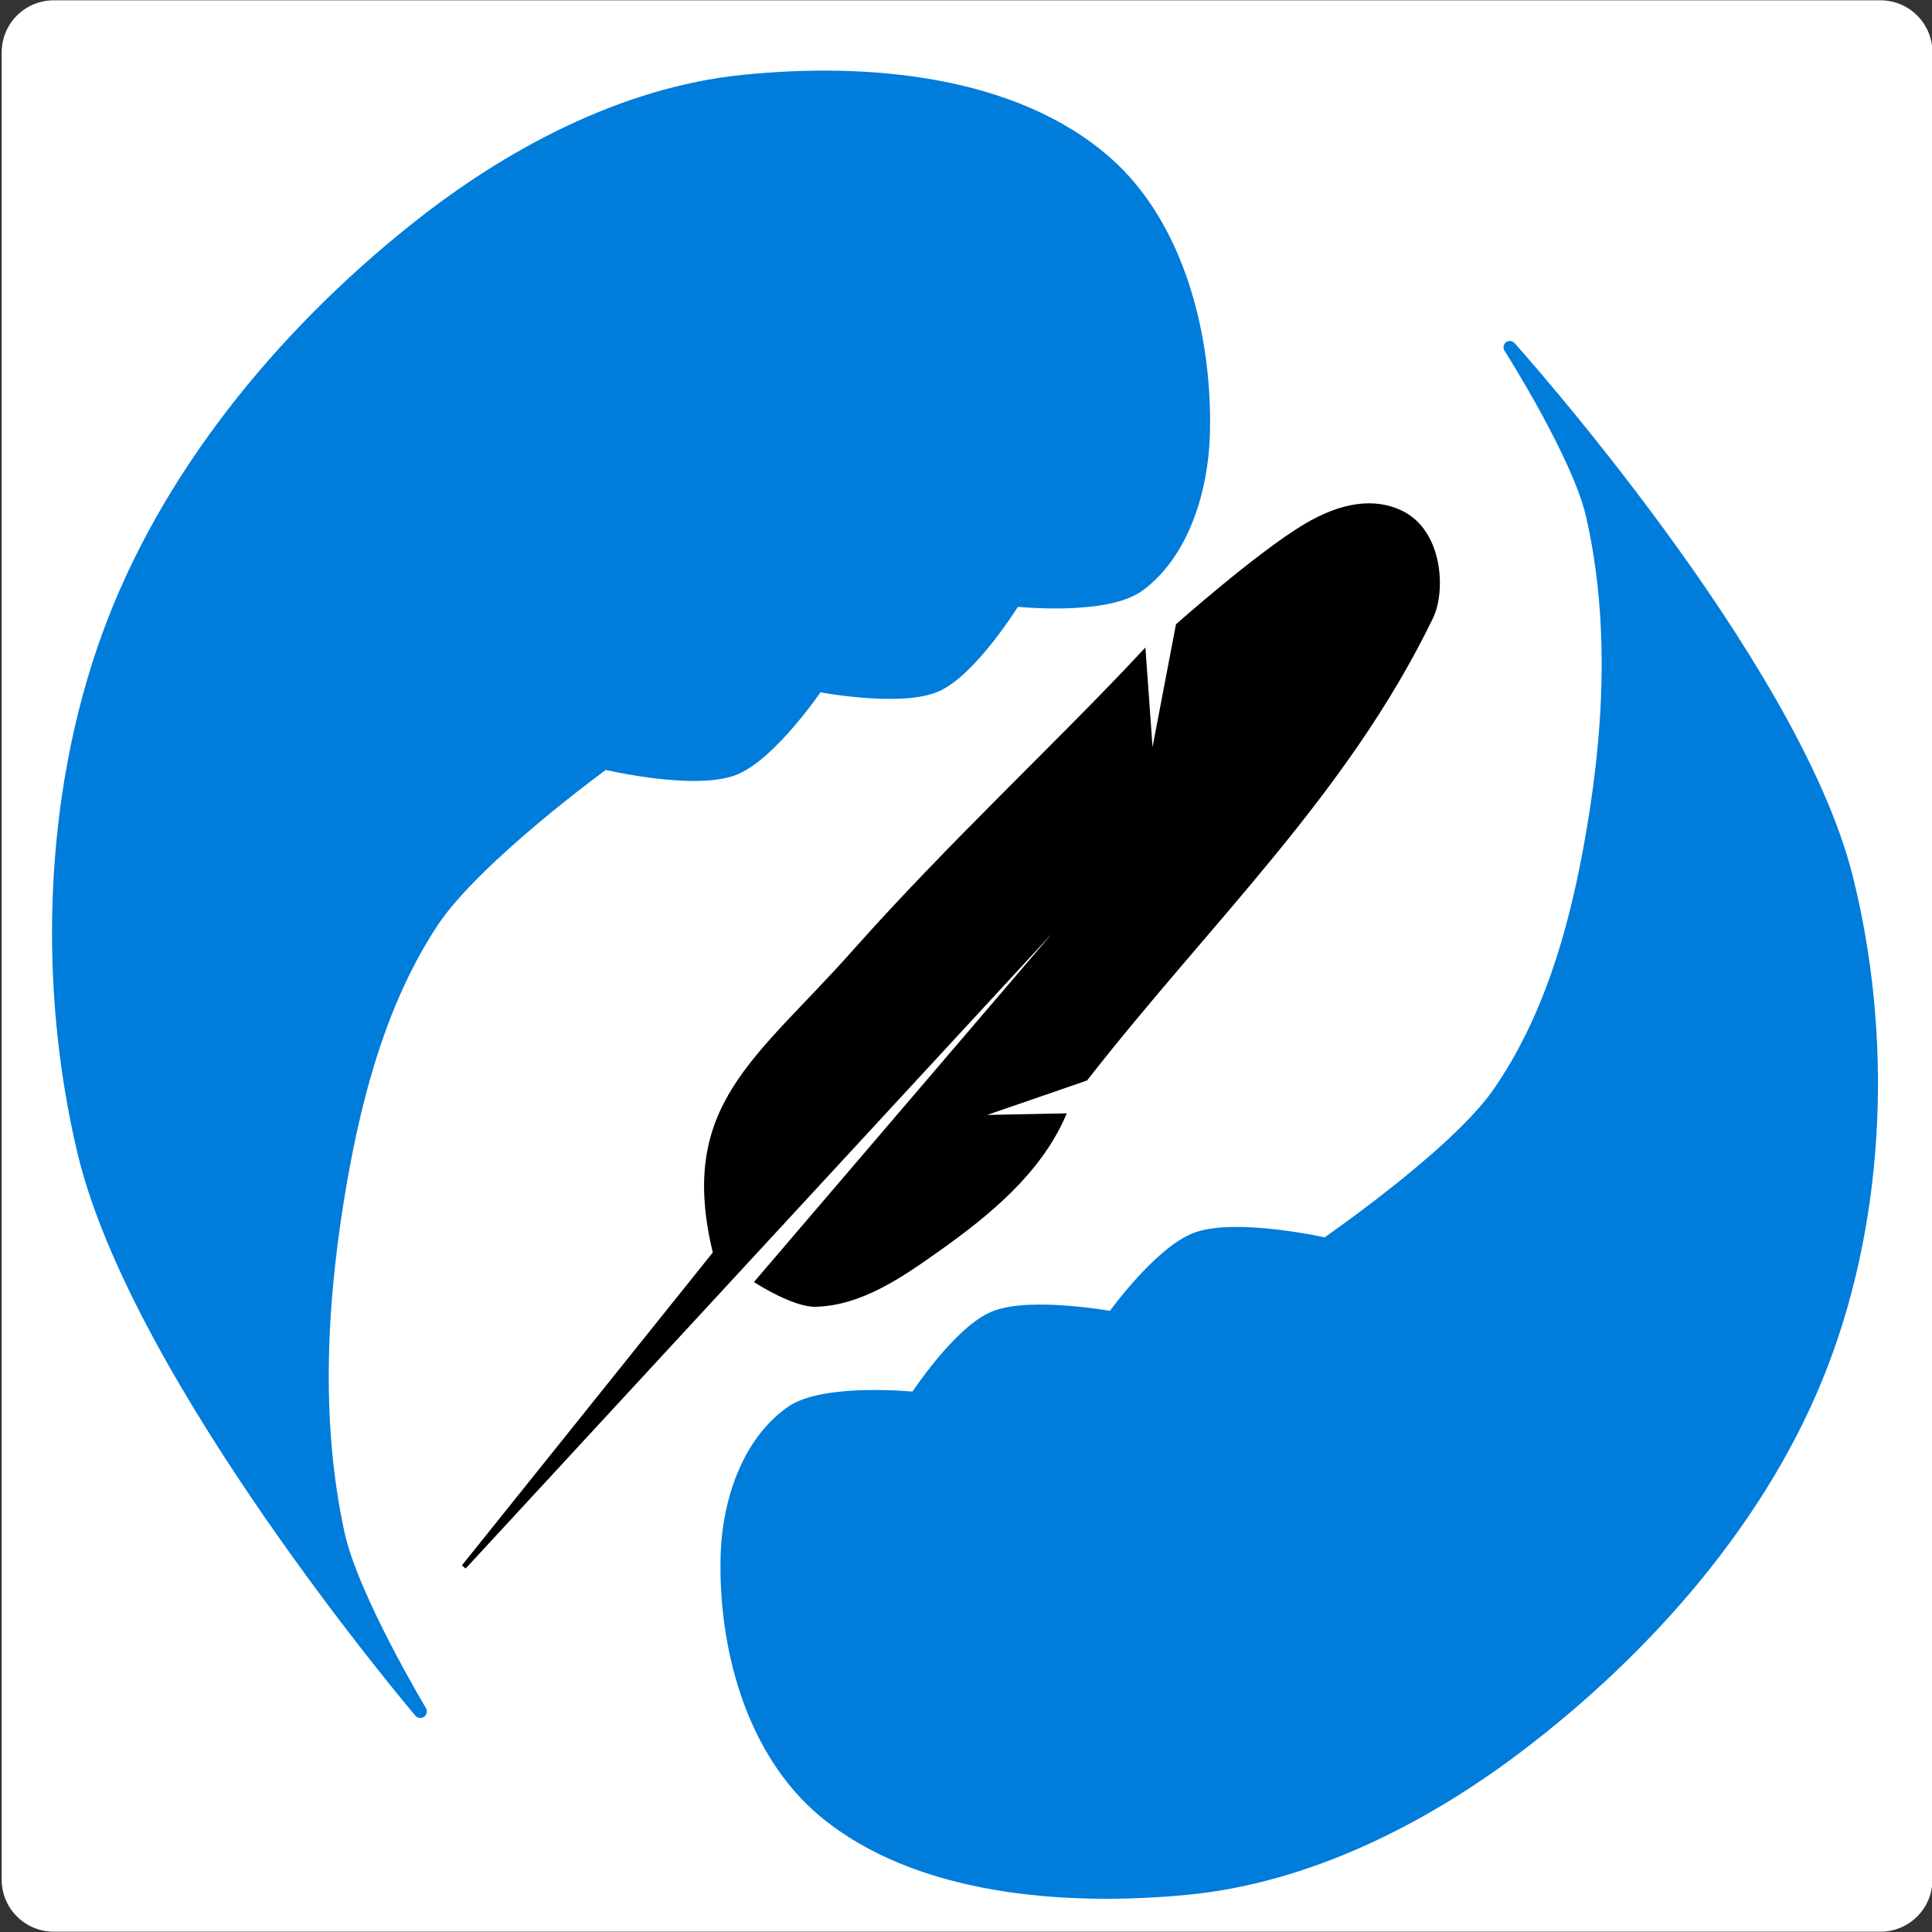
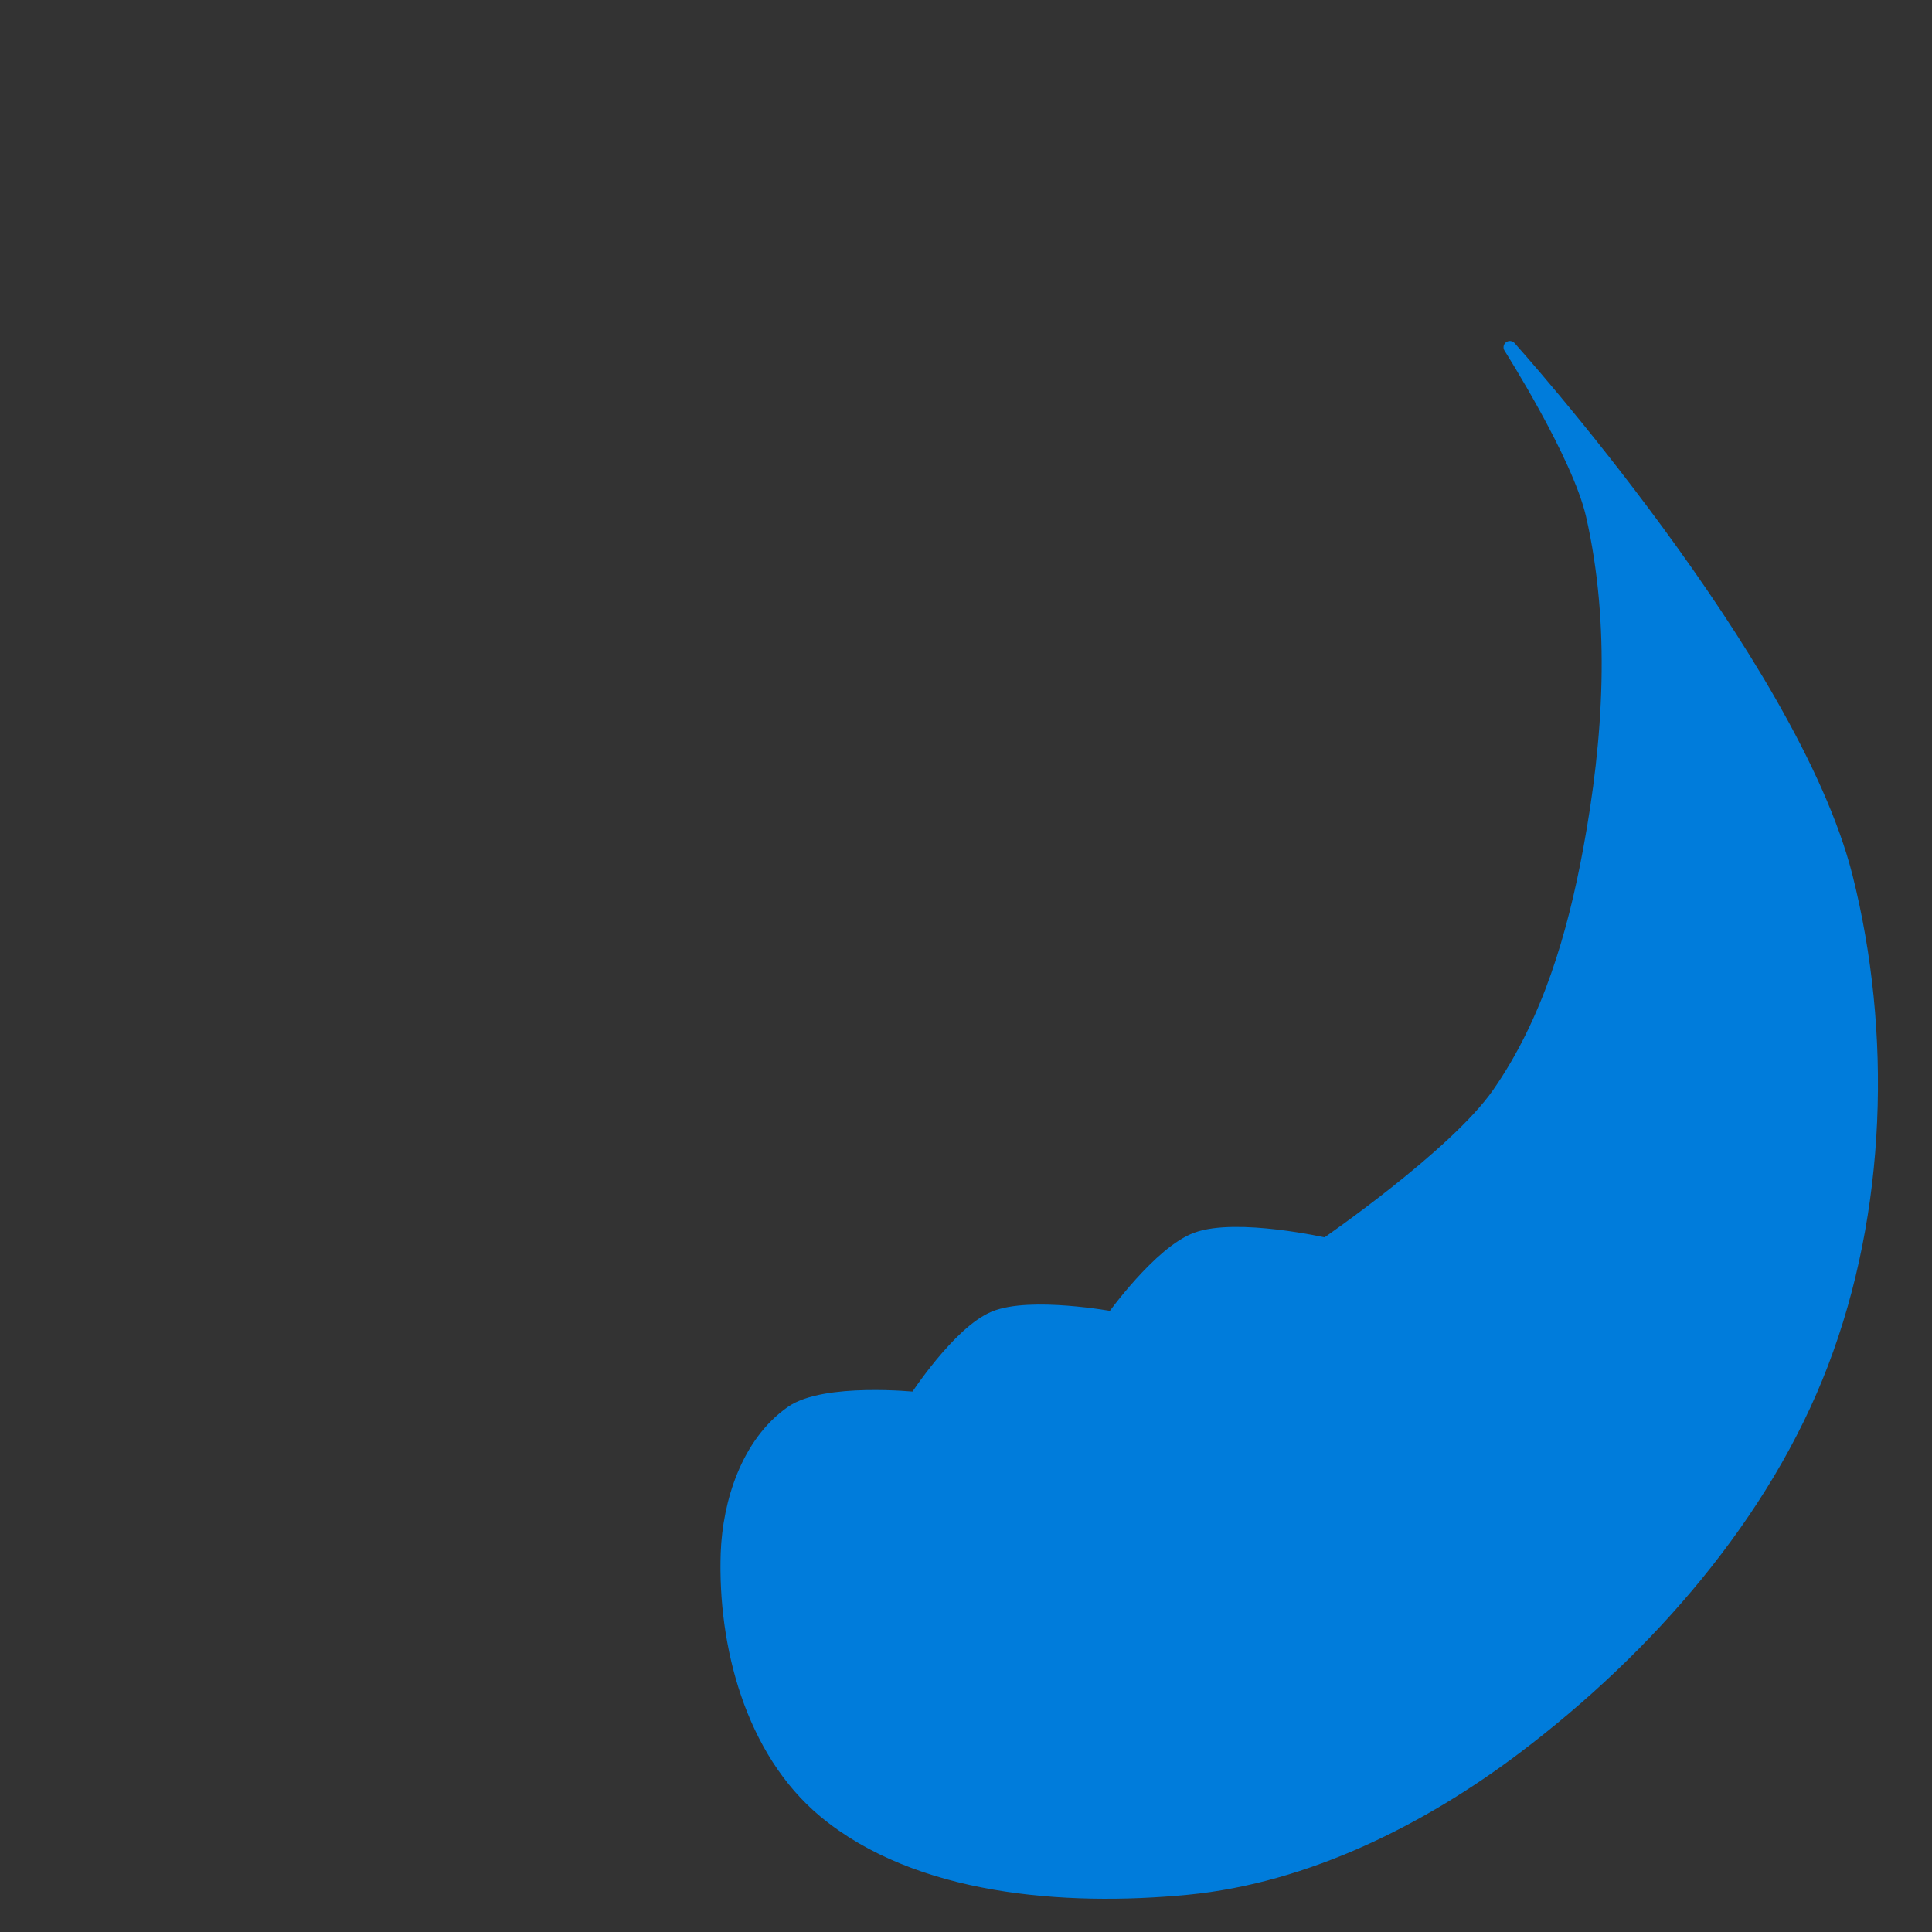
<svg xmlns="http://www.w3.org/2000/svg" xmlns:ns1="http://www.inkscape.org/namespaces/inkscape" xmlns:ns2="http://sodipodi.sourceforge.net/DTD/sodipodi-0.dtd" width="48" height="48" viewBox="0 0 12.7 12.7" version="1.1" id="svg5" ns1:version="1.2.2 (b0a8486541, 2022-12-01)" ns2:docname="logo.svg" ns1:export-filename="../../../../Desktop/logo.png" ns1:export-xdpi="2049.2329" ns1:export-ydpi="2049.2329">
  <rect x="0" y="0" width="12.7" height="12.7" fill="#333333" stroke="none" />
  <ns2:namedview id="namedview7" pagecolor="#ffffff" bordercolor="#666666" borderopacity="1.0" ns1:pageshadow="2" ns1:pageopacity="0.0" ns1:pagecheckerboard="0" ns1:document-units="mm" showgrid="false" units="px" ns1:zoom="11.95881" ns1:cx="8.9055684" ns1:cy="24.584386" ns1:window-width="1741" ns1:window-height="895" ns1:window-x="134" ns1:window-y="136" ns1:window-maximized="0" ns1:current-layer="layer1" ns1:showpageshadow="2" ns1:deskcolor="#d1d1d1" />
  <defs id="defs2" />
  <g ns1:label="Layer 1" ns1:groupmode="layer" id="layer1">
-     <rect style="fill:#ffffff;fill-opacity:1;stroke:#ffffff;stroke-width:0.684;stroke-linecap:round;stroke-linejoin:round;stroke-dasharray:none;stroke-opacity:1" id="rect234" width="12.008" height="12.012" x="0.353" y="0.344" />
-     <path style="fill:#000000;fill-opacity:1;stroke:#000000;stroke-width:0.032;stroke-linecap:round;stroke-linejoin:miter;stroke-miterlimit:4;stroke-dasharray:none;stroke-opacity:1" d="M 3.049,10.3 4.703,8.237 C 4.466,7.269 4.981,6.975 5.615,6.261 6.248,5.548 6.949,4.901 7.516,4.294 l 0.053,0.74 0.176,-0.922 c 0,0 0.529,-0.469 0.836,-0.652 C 8.815,3.32 9.032,3.284 9.212,3.373 9.468,3.499 9.489,3.884 9.405,4.057 8.847,5.21 7.945,6.053 7.136,7.089 L 6.388,7.347 6.988,7.335 C 6.826,7.702 6.5,7.973 6.167,8.209 5.93,8.377 5.66,8.568 5.359,8.574 5.221,8.577 4.98,8.424 4.98,8.424 L 7.475,5.507 Z" id="path3647" ns2:nodetypes="ccscccssscccaaccc" />
-     <path style="fill:#007cdb;fill-opacity:1;stroke:#007cdb;stroke-width:0.086;stroke-linecap:round;stroke-linejoin:miter;stroke-miterlimit:4;stroke-dasharray:none;stroke-opacity:1" d="m 2.763,11.25 c 0,0 -1.858,-2.186 -2.213,-3.684 C 0.295,6.489 0.326,5.246 0.711,4.184 1.09,3.138 1.851,2.211 2.725,1.513 3.341,1.02 4.097,0.615 4.885,0.535 5.696,0.452 6.662,0.534 7.271,1.07 7.75,1.492 7.93,2.231 7.91,2.864 7.898,3.22 7.775,3.633 7.487,3.846 7.268,4.009 6.669,3.944 6.669,3.944 c 0,0 -0.283,0.46 -0.517,0.562 -0.237,0.103 -0.778,-0.002 -0.778,-0.002 0,0 -0.308,0.456 -0.551,0.55 C 4.559,5.155 3.972,5.015 3.972,5.015 c 0,0 -0.85,0.618 -1.132,1.045 C 2.509,6.562 2.344,7.166 2.24,7.756 2.106,8.521 2.058,9.325 2.223,10.084 c 0.091,0.418 0.54,1.166 0.54,1.166" id="path12321" ns2:nodetypes="caaaaaaacacacaaac" />
    <path style="fill:#007cdb;fill-opacity:1;stroke:#007cdb;stroke-width:0.083;stroke-linecap:round;stroke-linejoin:miter;stroke-miterlimit:4;stroke-dasharray:none;stroke-opacity:1" d="m 9.925,2.283 c 0,0 1.857,2.067 2.213,3.483 0.256,1.019 0.224,2.193 -0.161,3.198 C 11.599,9.953 10.837,10.83 9.964,11.49 9.348,11.955 8.591,12.338 7.804,12.414 6.993,12.492 6.027,12.415 5.418,11.908 4.939,11.509 4.759,10.811 4.779,10.211 4.791,9.875 4.914,9.485 5.202,9.283 5.421,9.129 6.019,9.191 6.019,9.191 c 0,0 0.283,-0.435 0.517,-0.531 0.237,-0.098 0.778,0.002 0.778,0.002 0,0 0.308,-0.431 0.551,-0.52 0.264,-0.097 0.851,0.036 0.851,0.036 0,0 0.85,-0.584 1.132,-0.988 C 10.179,6.715 10.345,6.144 10.448,5.586 10.582,4.863 10.63,4.103 10.466,3.385 10.375,2.99 9.925,2.283 9.925,2.283" id="path12321-3" ns2:nodetypes="caaaaaaacacacaaac" />
  </g>
</svg>